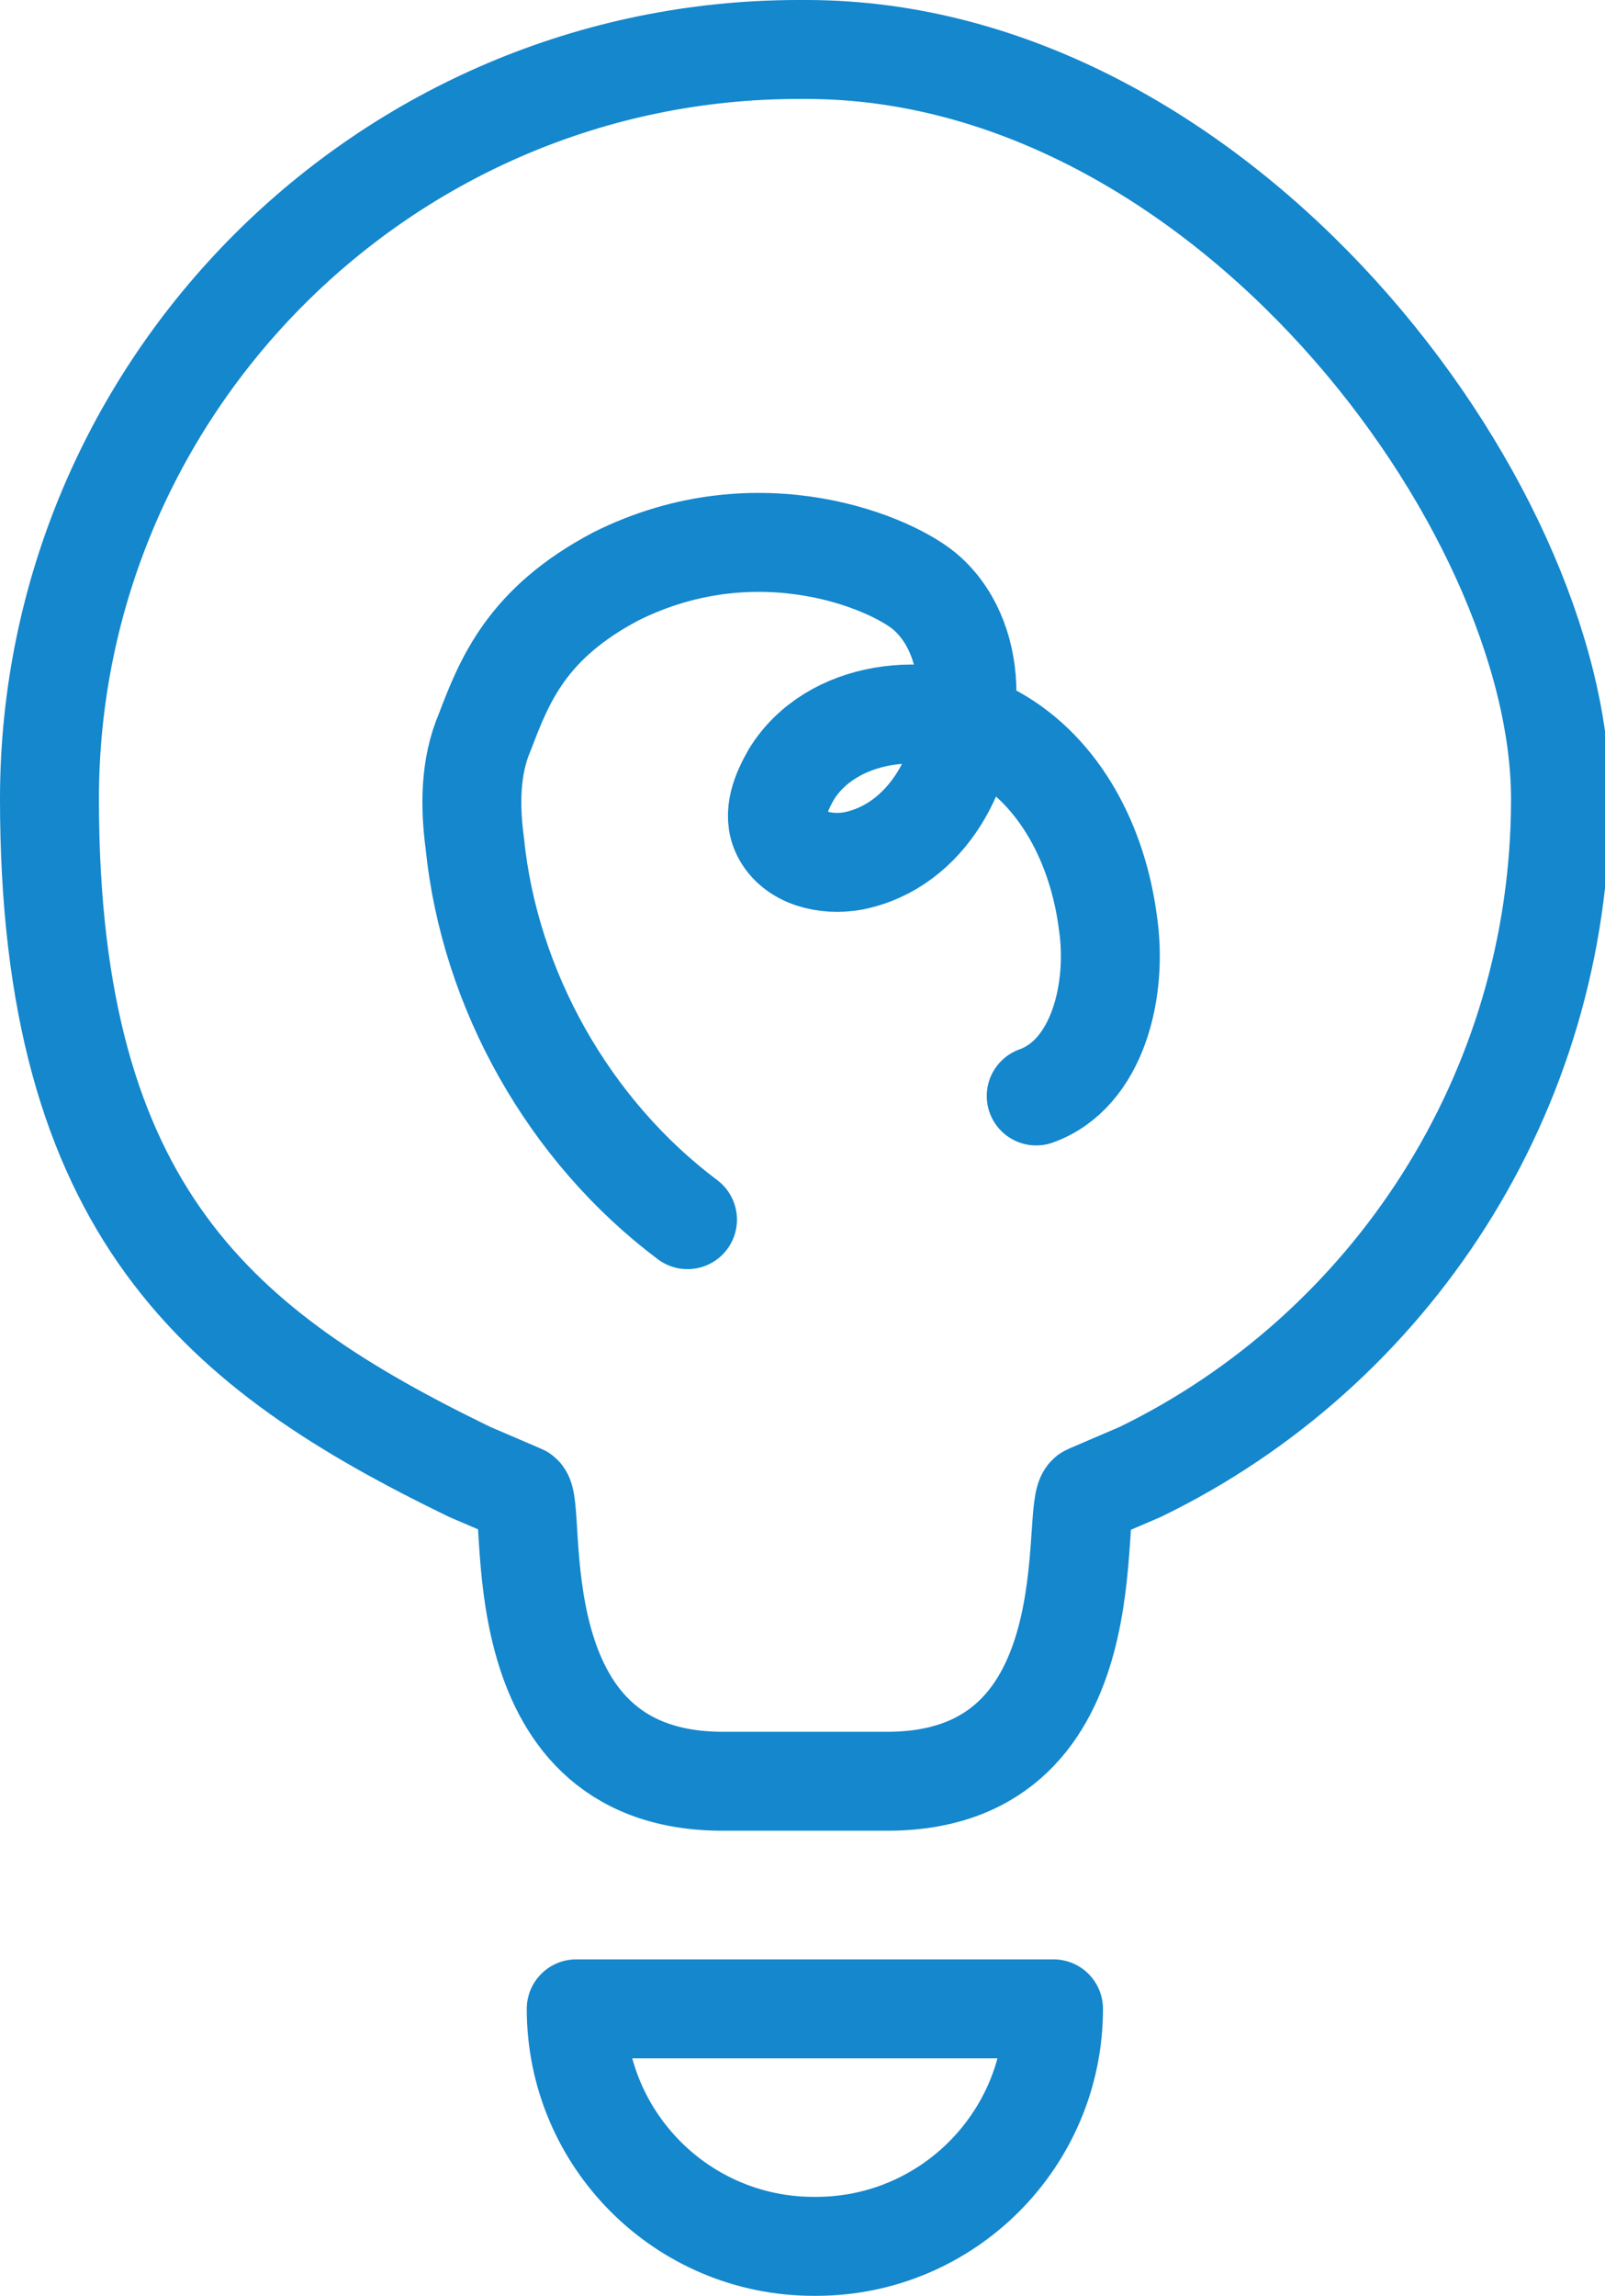
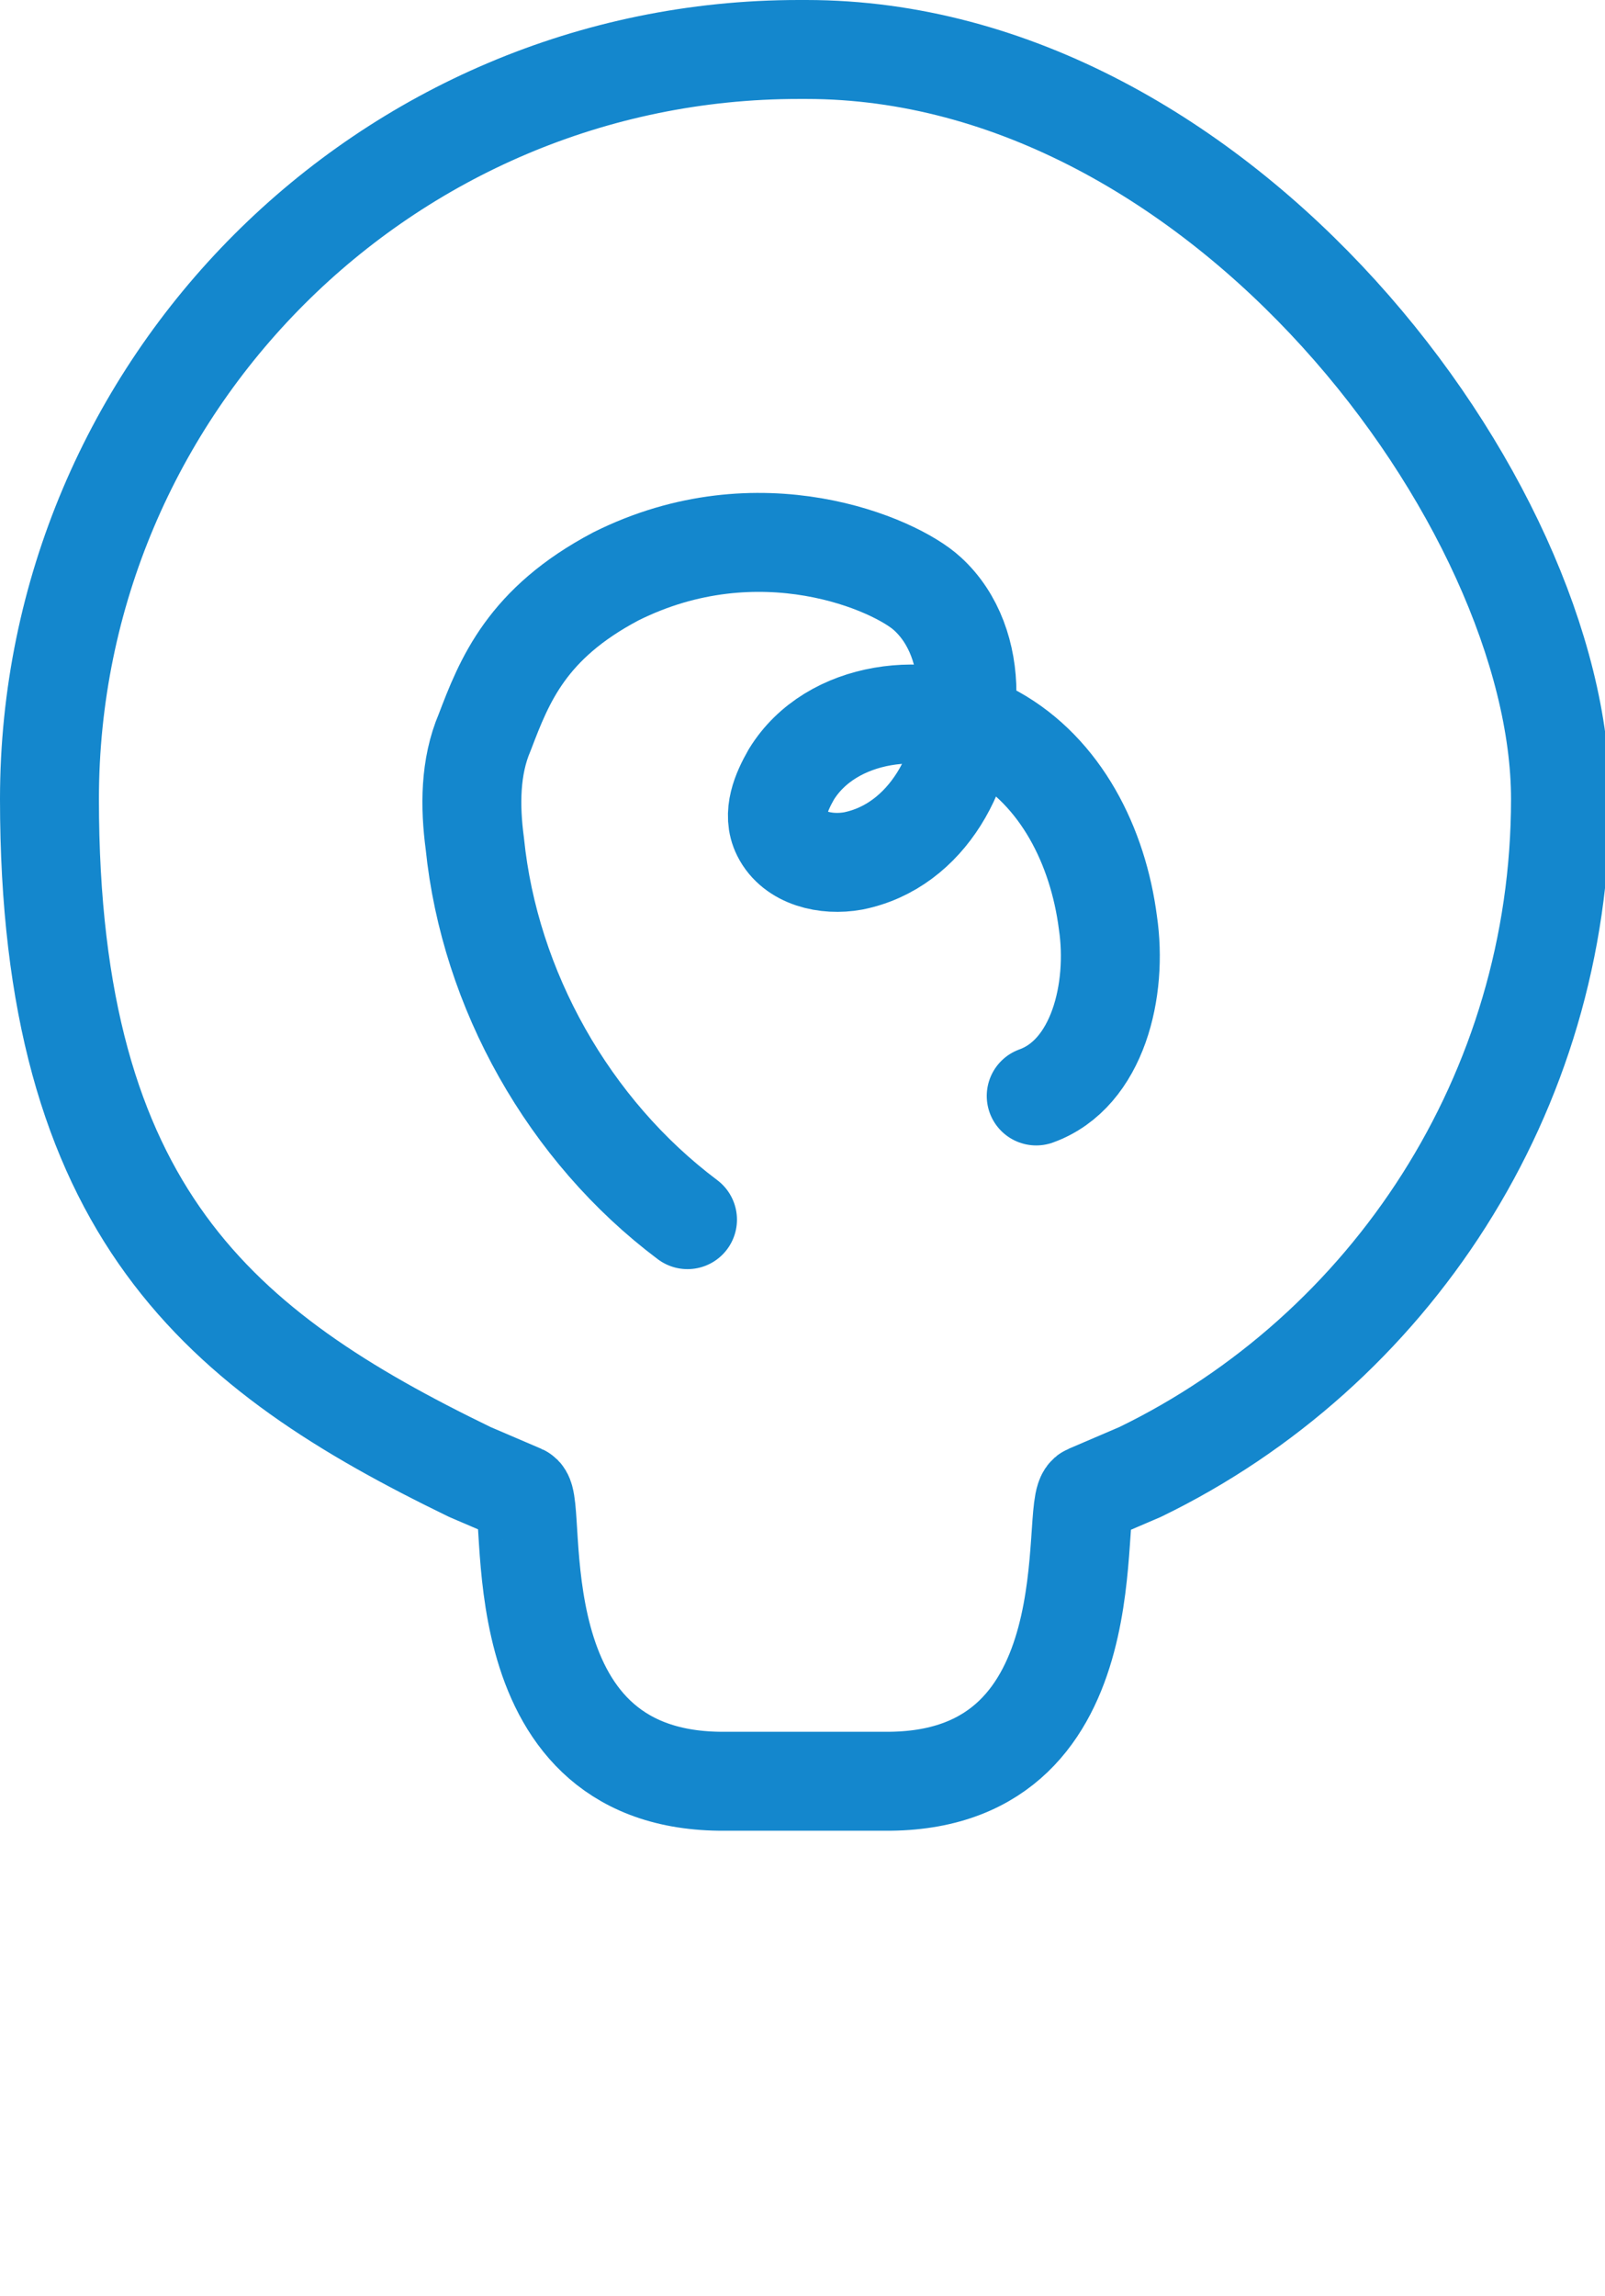
<svg xmlns="http://www.w3.org/2000/svg" id="Layer_1" version="1.1" viewBox="0 0 64.9 92.8">
  <defs>
    <style>
      .st0 {
        fill: none;
        stroke: #1487cd;
        stroke-linecap: round;
        stroke-linejoin: round;
        stroke-width: 4px;
      }
    </style>
  </defs>
  <g>
-     <path class="st0" d="M33,90.8c5.3,0,9.6-4.3,9.6-9.6h-19.3c0,5.3,4.3,9.6,9.6,9.6Z" />
    <path class="st0" d="M32.6,2h-.3C15.6,2,2,15.6,2,32.3s6.9,22.3,17,27.2c.7.3,1.4.6,2.1.9.7.3-1.1,11.5,8,11.6h6.9c9.1-.1,7.2-11.3,8-11.6.7-.3,1.4-.6,2.1-.9,10.1-4.9,17-15.3,17-27.2S49.4,2,32.6,2Z" />
  </g>
  <path class="st0" d="M27.8,49.3c-4.8-3.6-8-9.3-8.6-15.2-.2-1.5-.2-3.1.4-4.5.8-2.1,1.7-4.4,5.3-6.3,5.8-2.9,11.3-.5,12.6.7,1.1,1,1.6,2.5,1.6,4,.1,3-1.6,6.2-4.6,6.8-1.1.2-2.4-.1-2.9-1.1-.4-.8,0-1.7.4-2.4,1.6-2.6,5.5-3.1,8.2-1.6,2.7,1.5,4.2,4.5,4.6,7.6.4,2.7-.4,6.1-2.9,7" />
</svg>